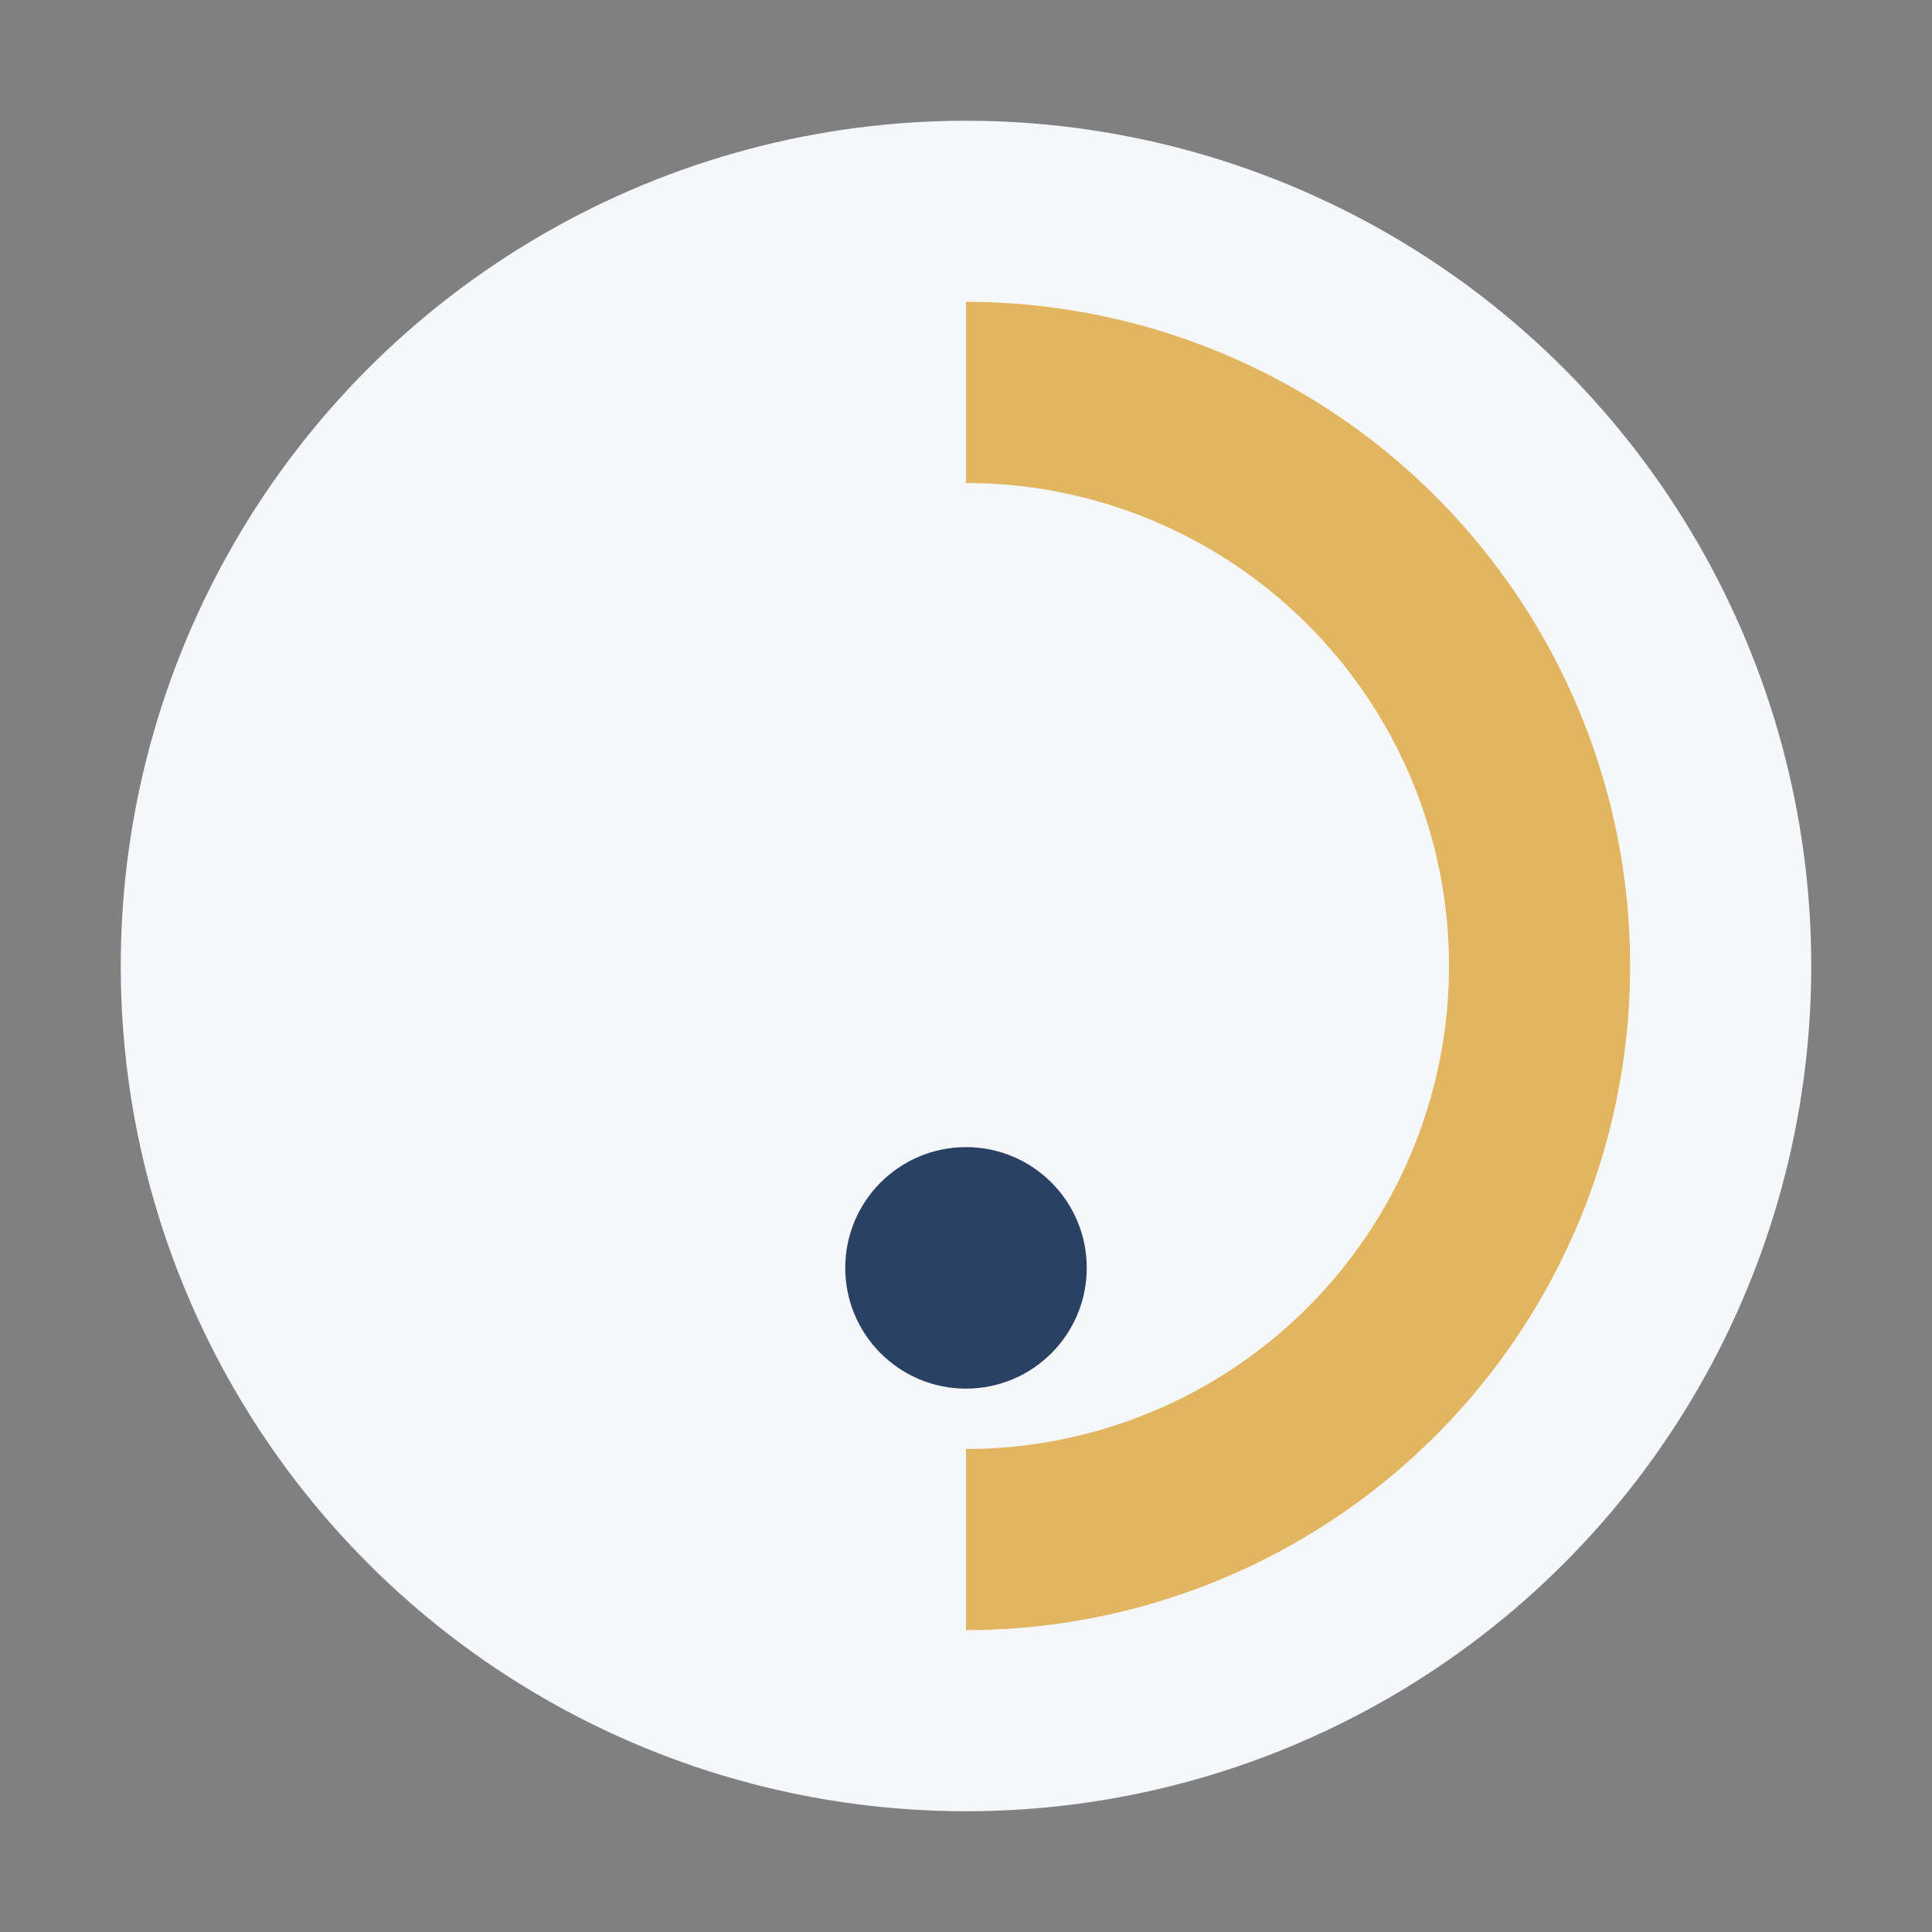
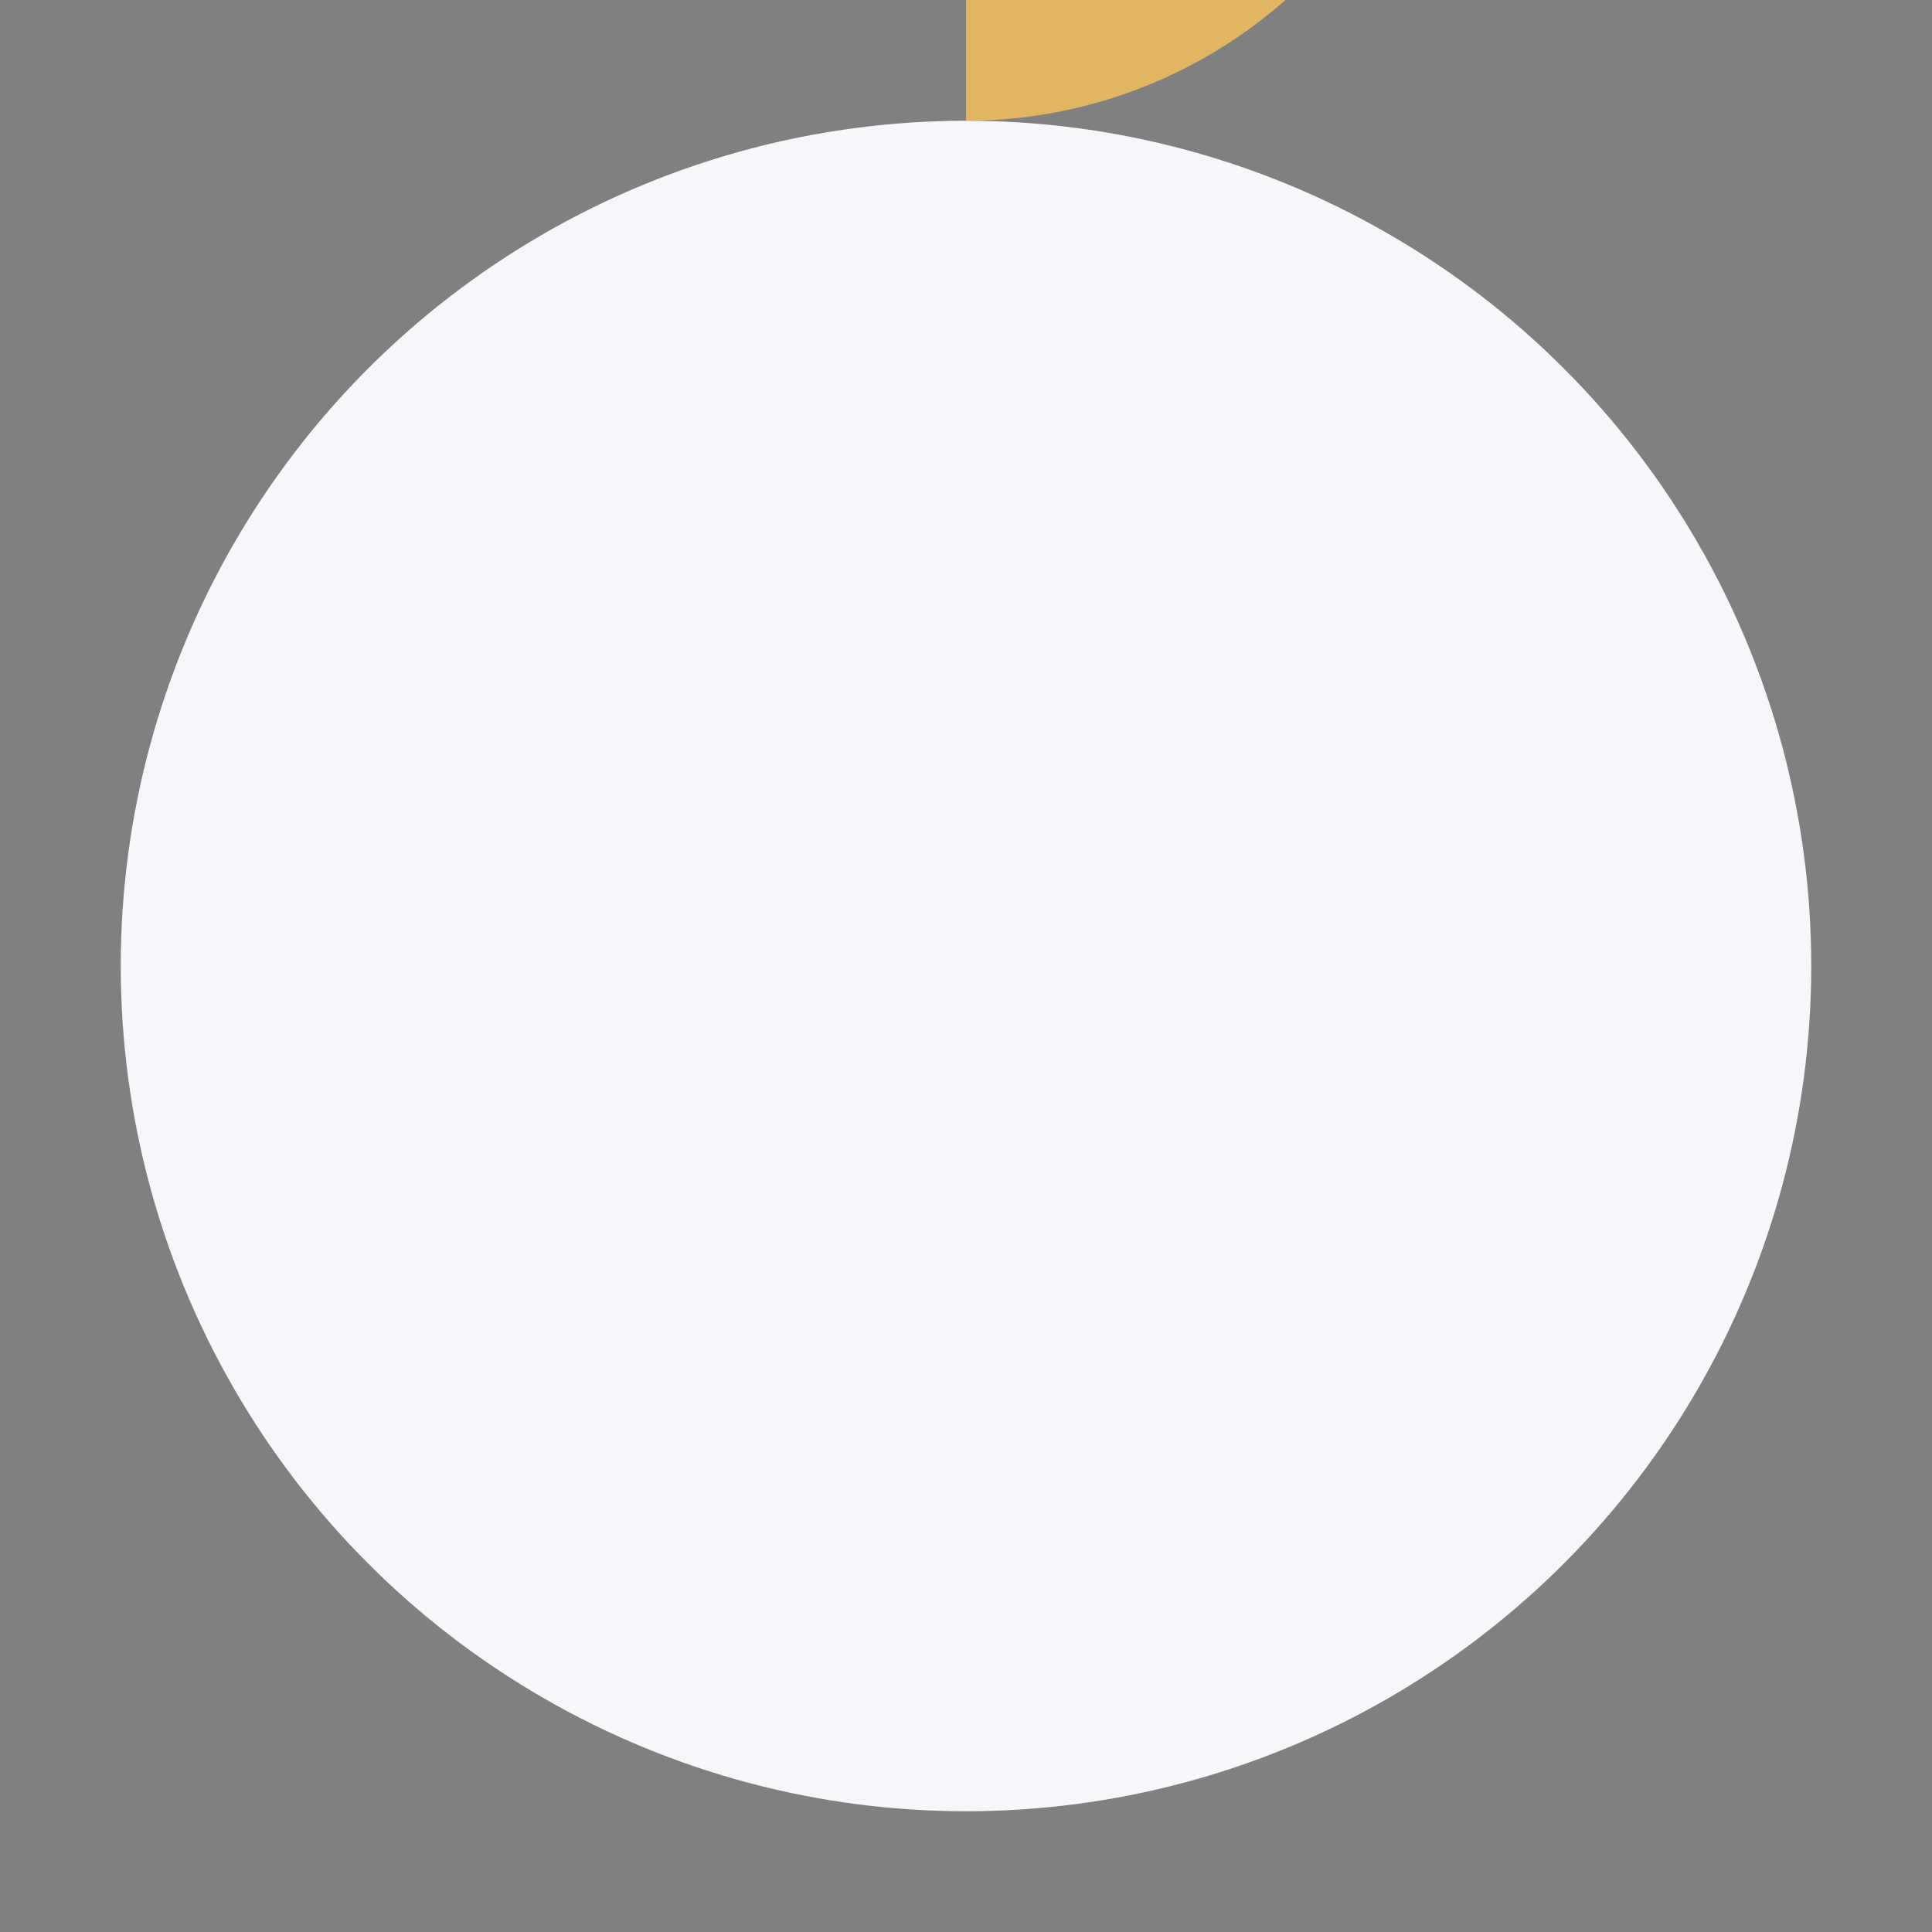
<svg xmlns="http://www.w3.org/2000/svg" width="32" height="32" viewBox="0 0 32 32">
  <rect x="0" y="0" width="32" height="32" fill="#808080" stroke="none" />
  <circle cx="16" cy="16" r="14" fill="#F5F7FA" />
-   <path fill="#E2B560" d="M16 5a11 11 0 1 1 0 22v-3a8 8 0 1 0 0-16z" />
-   <circle cx="16" cy="21" r="2" fill="#294163" />
+   <path fill="#E2B560" d="M16 5v-3a8 8 0 1 0 0-16z" />
</svg>